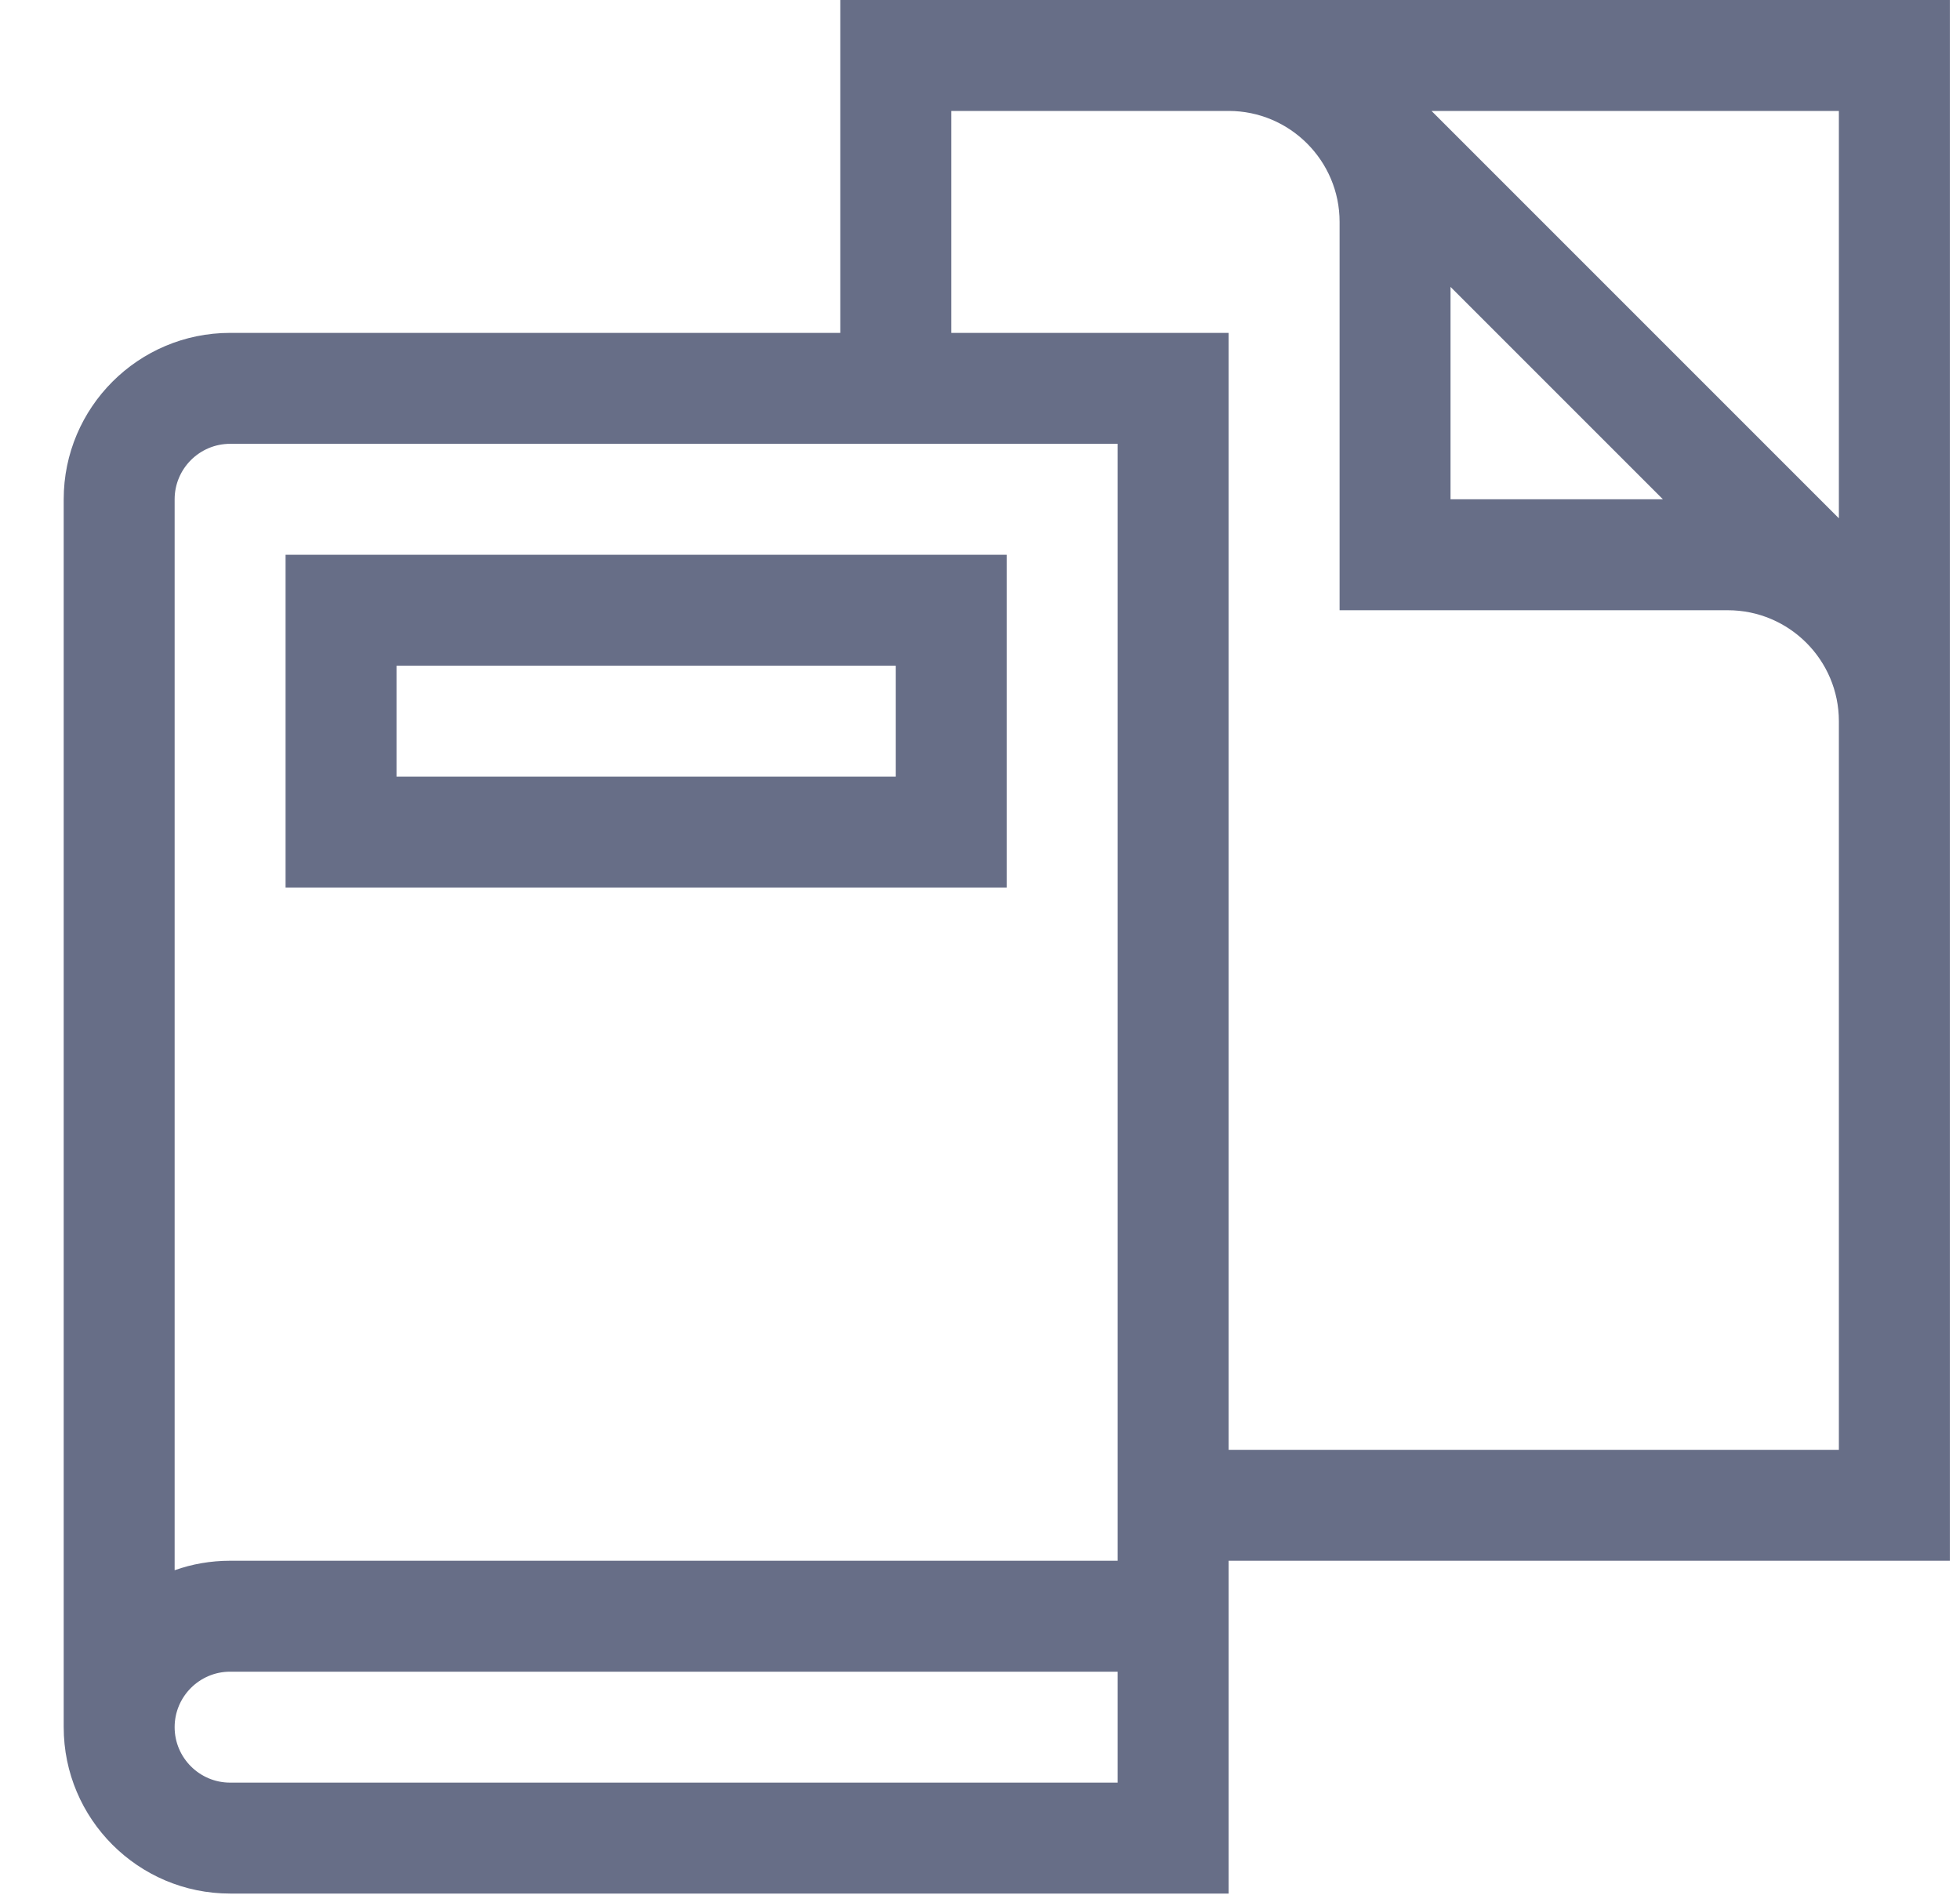
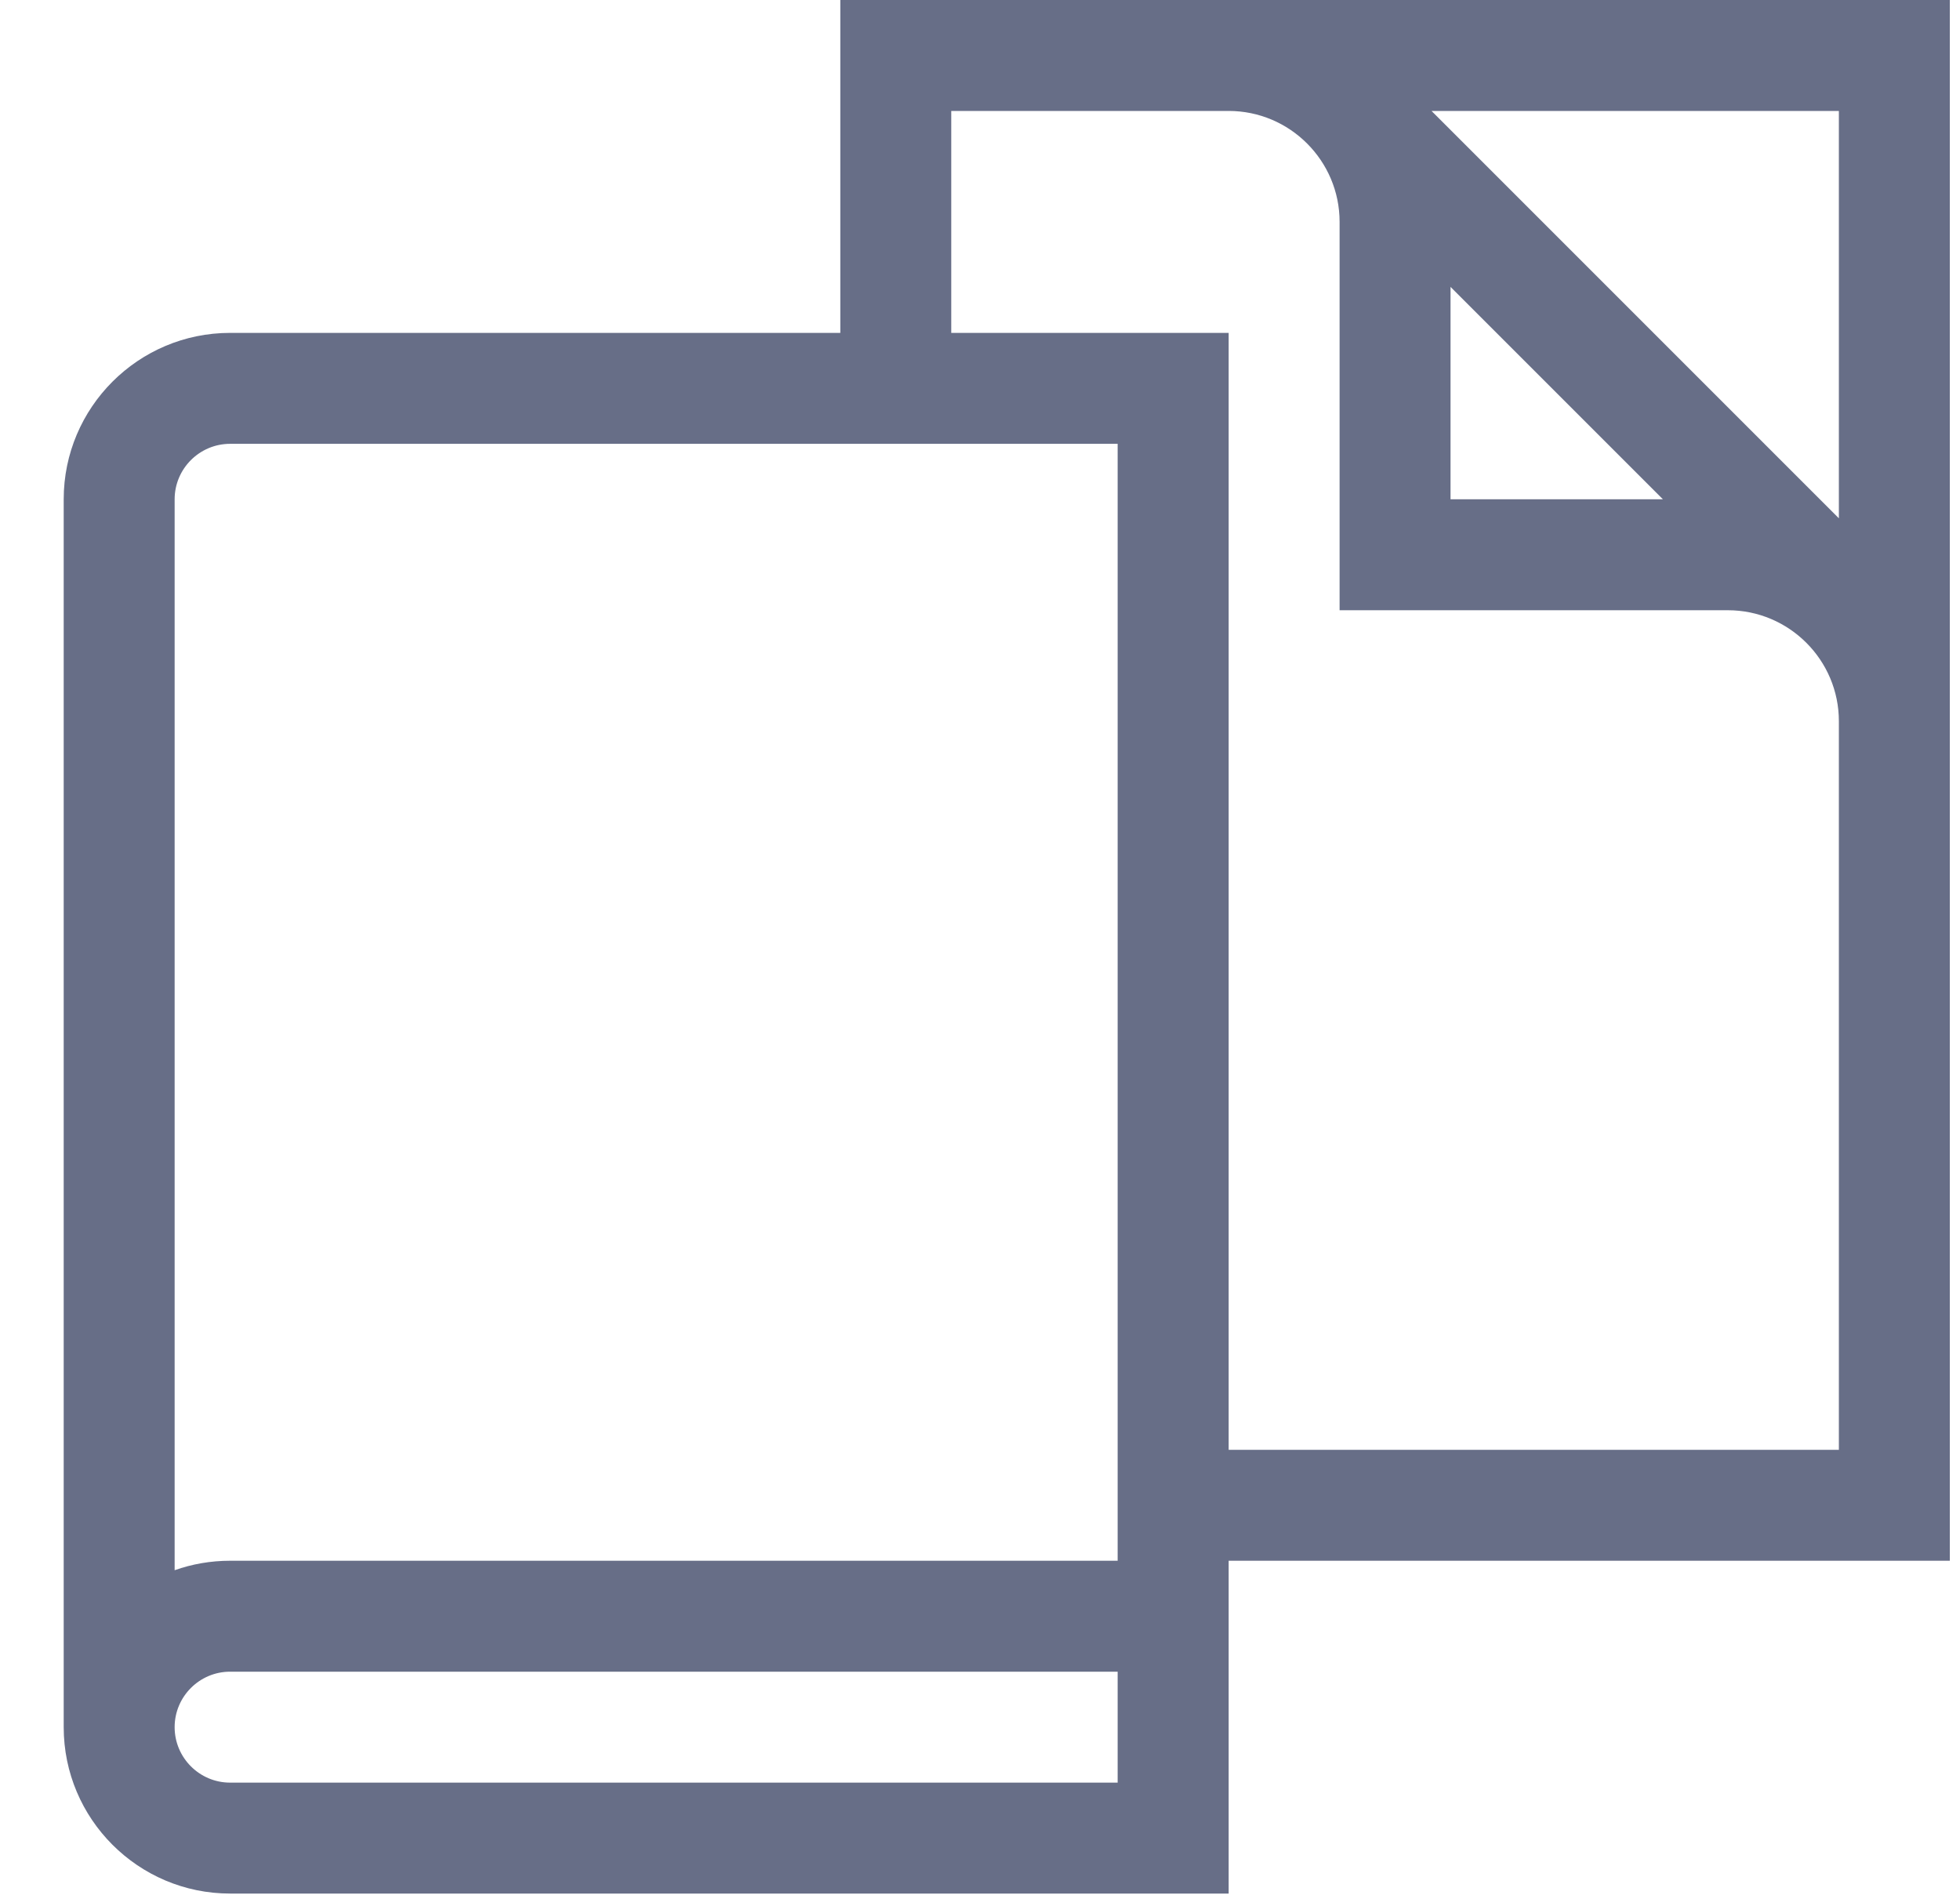
<svg xmlns="http://www.w3.org/2000/svg" width="30" height="29" viewBox="0 0 30 29" fill="none">
  <g clip-path="url(#clip0_97_1497)">
-     <path d="M15.409 8.491H4.371V13.585H15.409V8.491ZM13.711 11.887H6.069V10.189H13.711V11.887Z" fill="#676E87" />
    <path d="M12.862 0V5.095H3.522C2.117 5.095 0.975 6.237 0.975 7.642V26.435C0.975 27.84 2.117 28.982 3.522 28.982H18.806V23.888H29.844V0H12.862ZM28.146 7.933L21.911 1.698H28.146V7.933ZM22.202 4.391L25.453 7.642H22.202V4.391ZM17.107 27.284H3.522C3.054 27.284 2.673 26.903 2.673 26.435C2.673 25.967 3.054 25.586 3.522 25.586H17.107V27.284ZM17.107 23.888H3.522C3.224 23.888 2.938 23.939 2.673 24.033V7.642C2.673 7.174 3.054 6.793 3.522 6.793H17.107V23.888ZM28.146 22.19H18.806V5.095H14.56V1.698H18.806C19.742 1.698 20.504 2.46 20.504 3.396V9.34H26.447C27.384 9.34 28.146 10.102 28.146 11.038V22.19Z" fill="#676E87" />
  </g>
  <defs>
    <clipPath id="clip0_97_1497">
      <rect width="28.982" height="28.982" fill="white" transform="translate(0.918)" />
    </clipPath>
  </defs>
</svg>